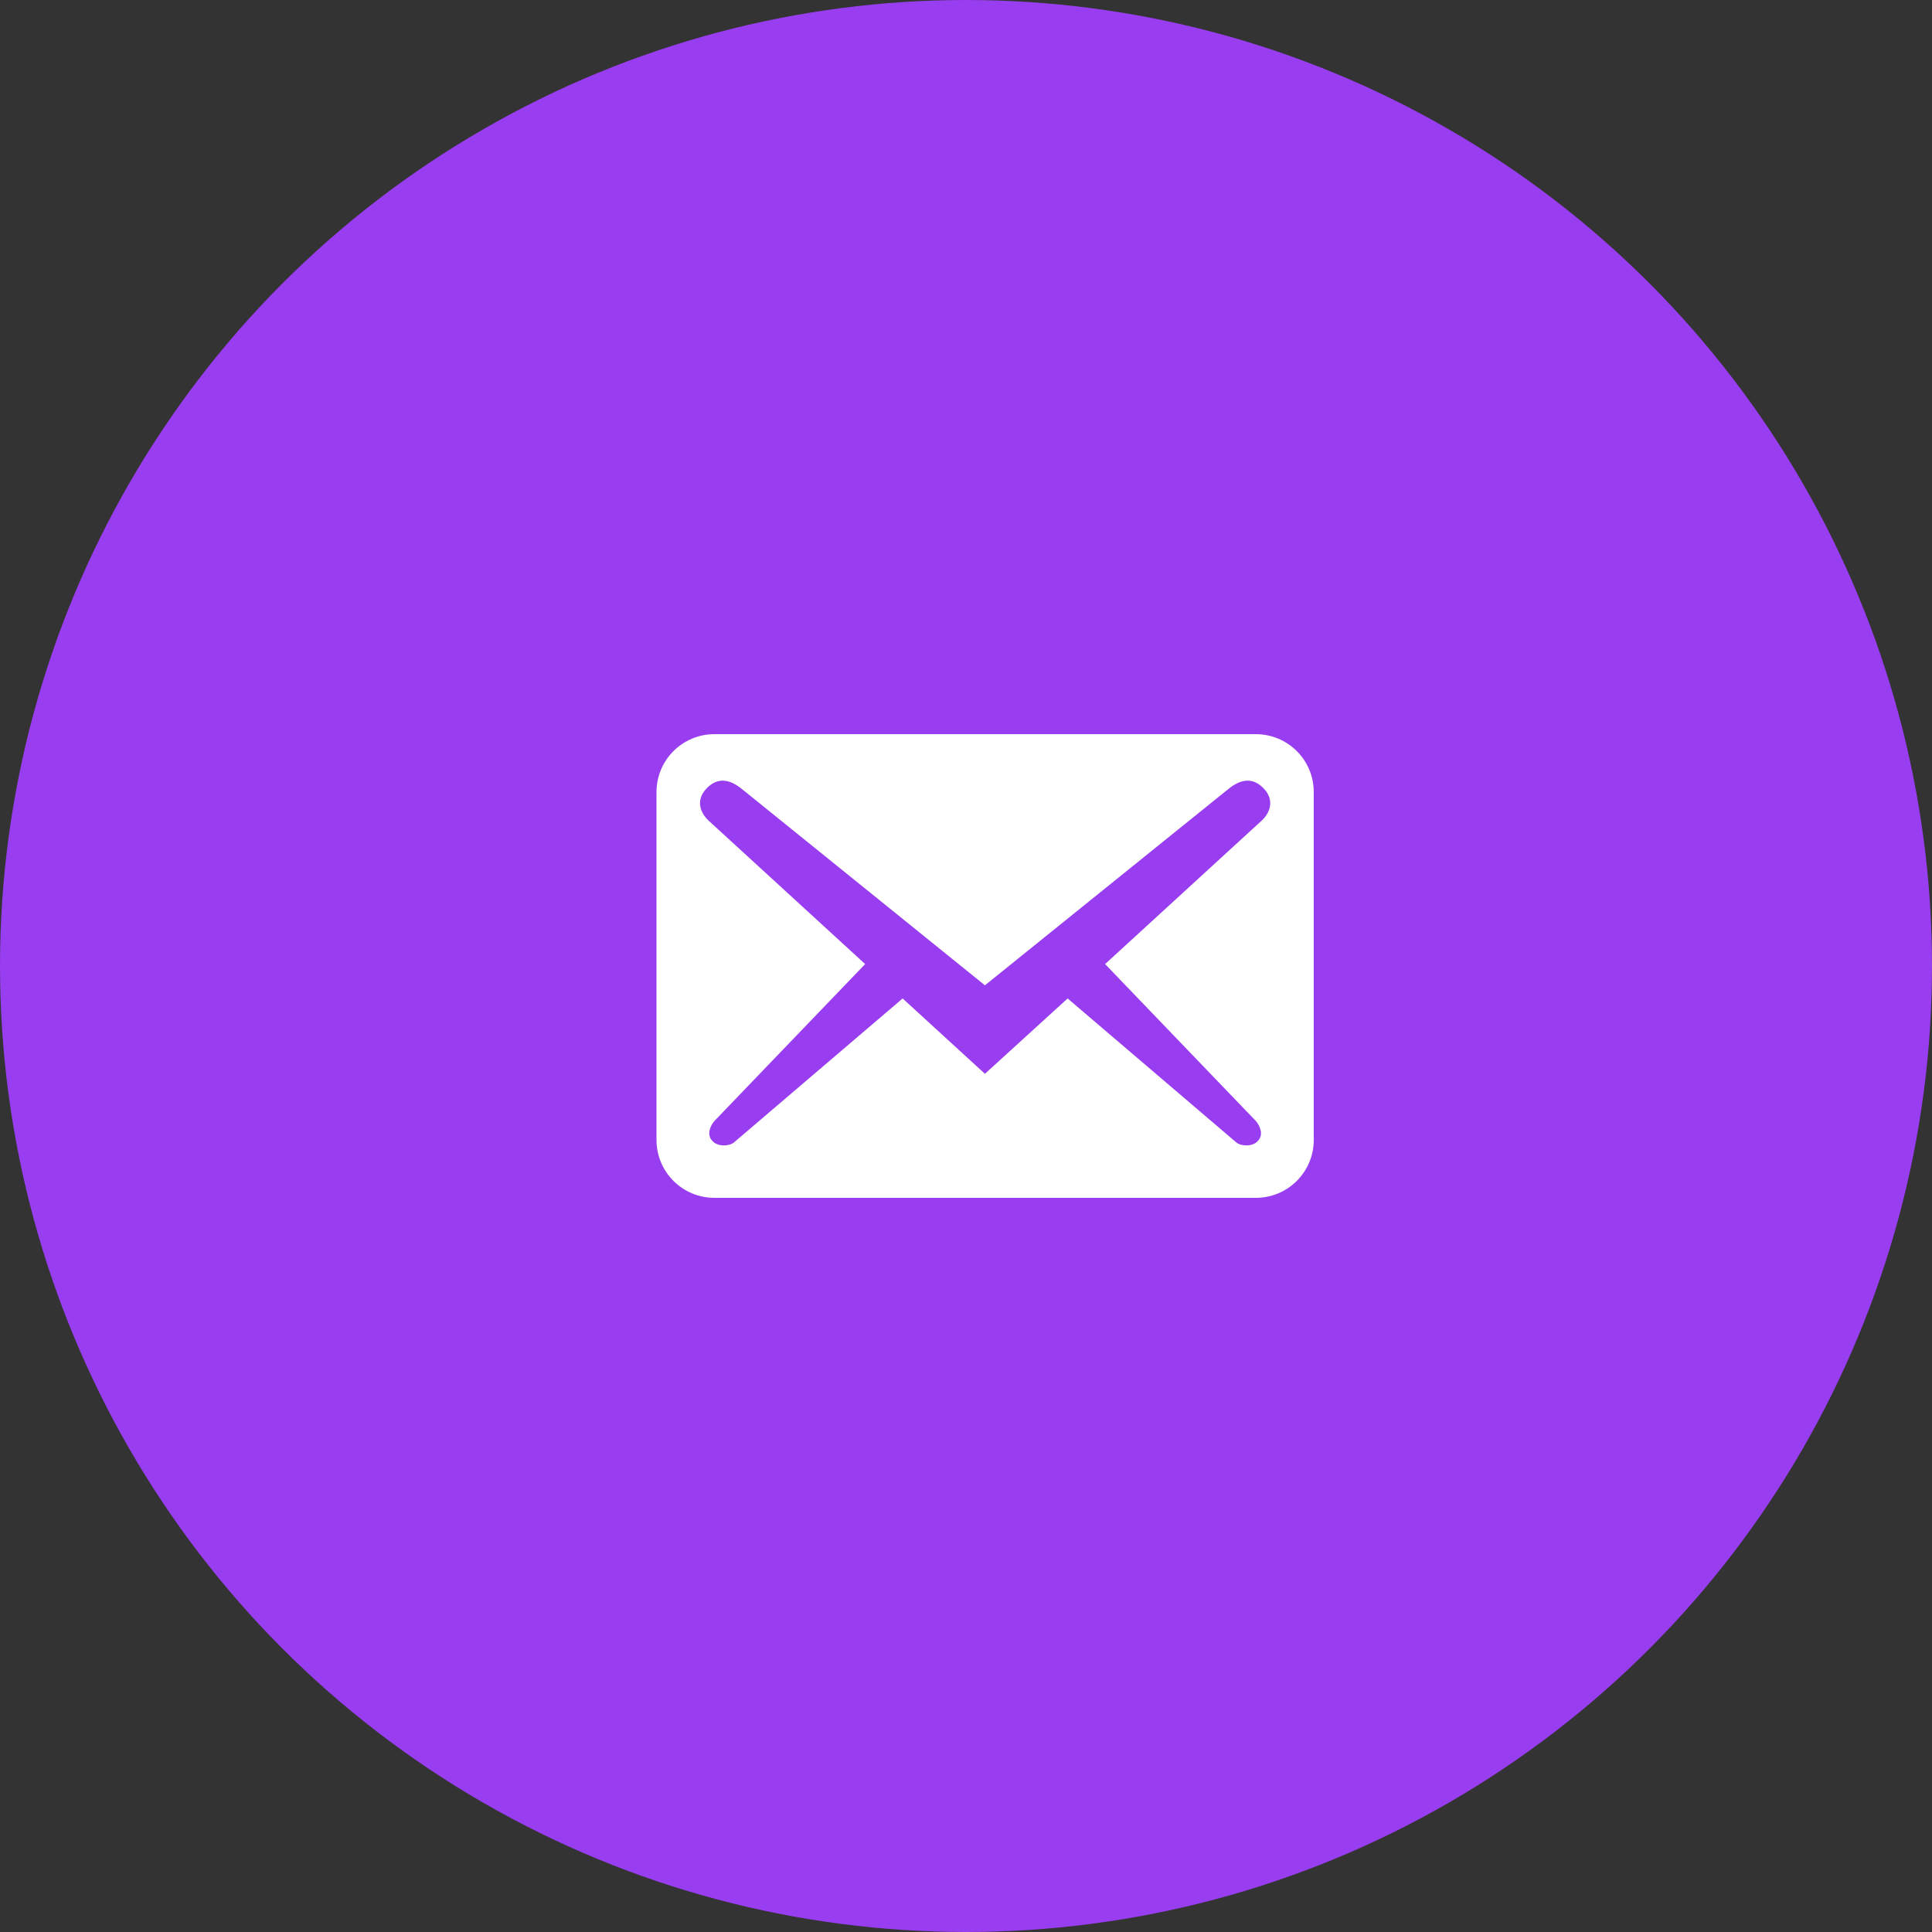
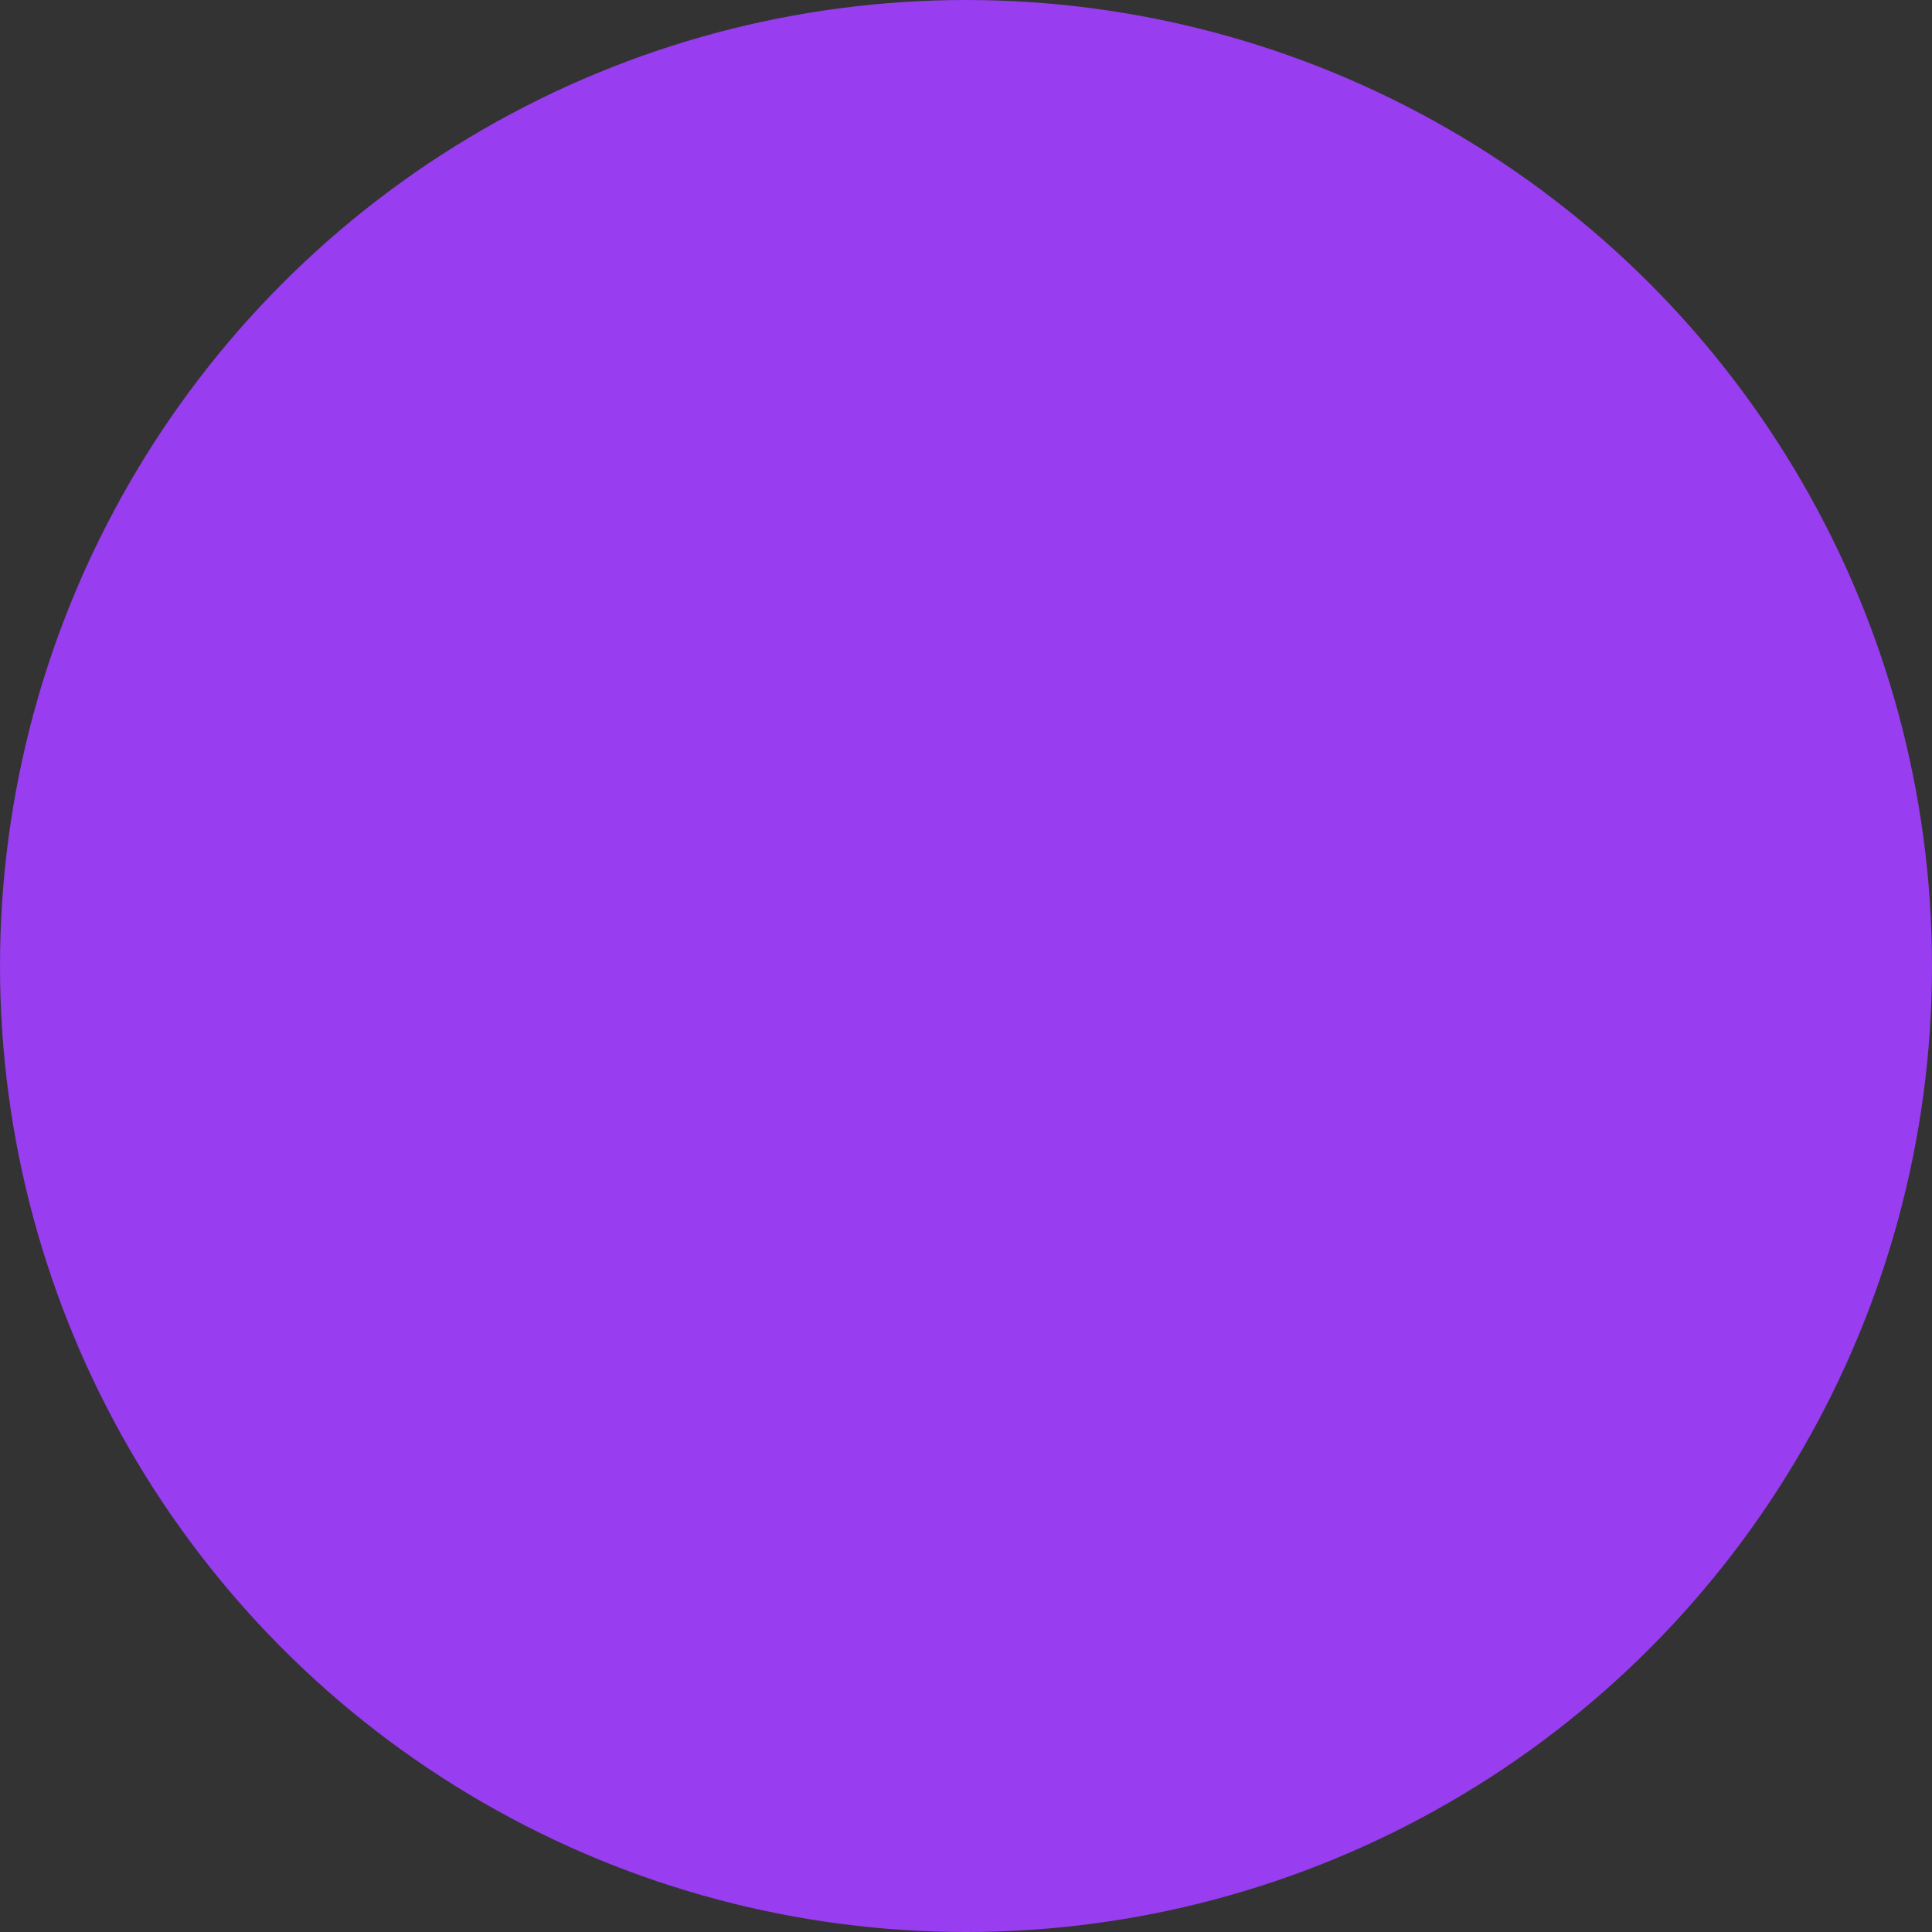
<svg xmlns="http://www.w3.org/2000/svg" width="60" height="60" viewBox="0 0 60 60" fill="none">
  <rect x="0" y="0" width="60" height="60" fill="#333333" stroke="none" />
  <circle cx="30" cy="30" r="30" fill="#983DEF" />
-   <path d="M40.8 35.4V24.6C40.8 23.604 39.996 22.8 39 22.8H22.188C21.192 22.8 20.388 23.604 20.388 24.6V35.4C20.388 36.396 21.192 37.2 22.188 37.2H39C39.996 37.2 40.8 36.396 40.8 35.4ZM39.228 24.468C39.624 24.864 39.408 25.272 39.192 25.476L34.32 29.94L39 34.812C39.144 34.98 39.24 35.244 39.072 35.424C38.916 35.616 38.556 35.604 38.4 35.484L33.156 31.008L30.588 33.348L28.032 31.008L22.788 35.484C22.632 35.604 22.272 35.616 22.116 35.424C21.948 35.244 22.044 34.98 22.188 34.812L26.868 29.94L21.996 25.476C21.78 25.272 21.564 24.864 21.96 24.468C22.356 24.072 22.764 24.264 23.1 24.552L30.588 30.6L38.088 24.552C38.424 24.264 38.832 24.072 39.228 24.468Z" fill="white" />
</svg>